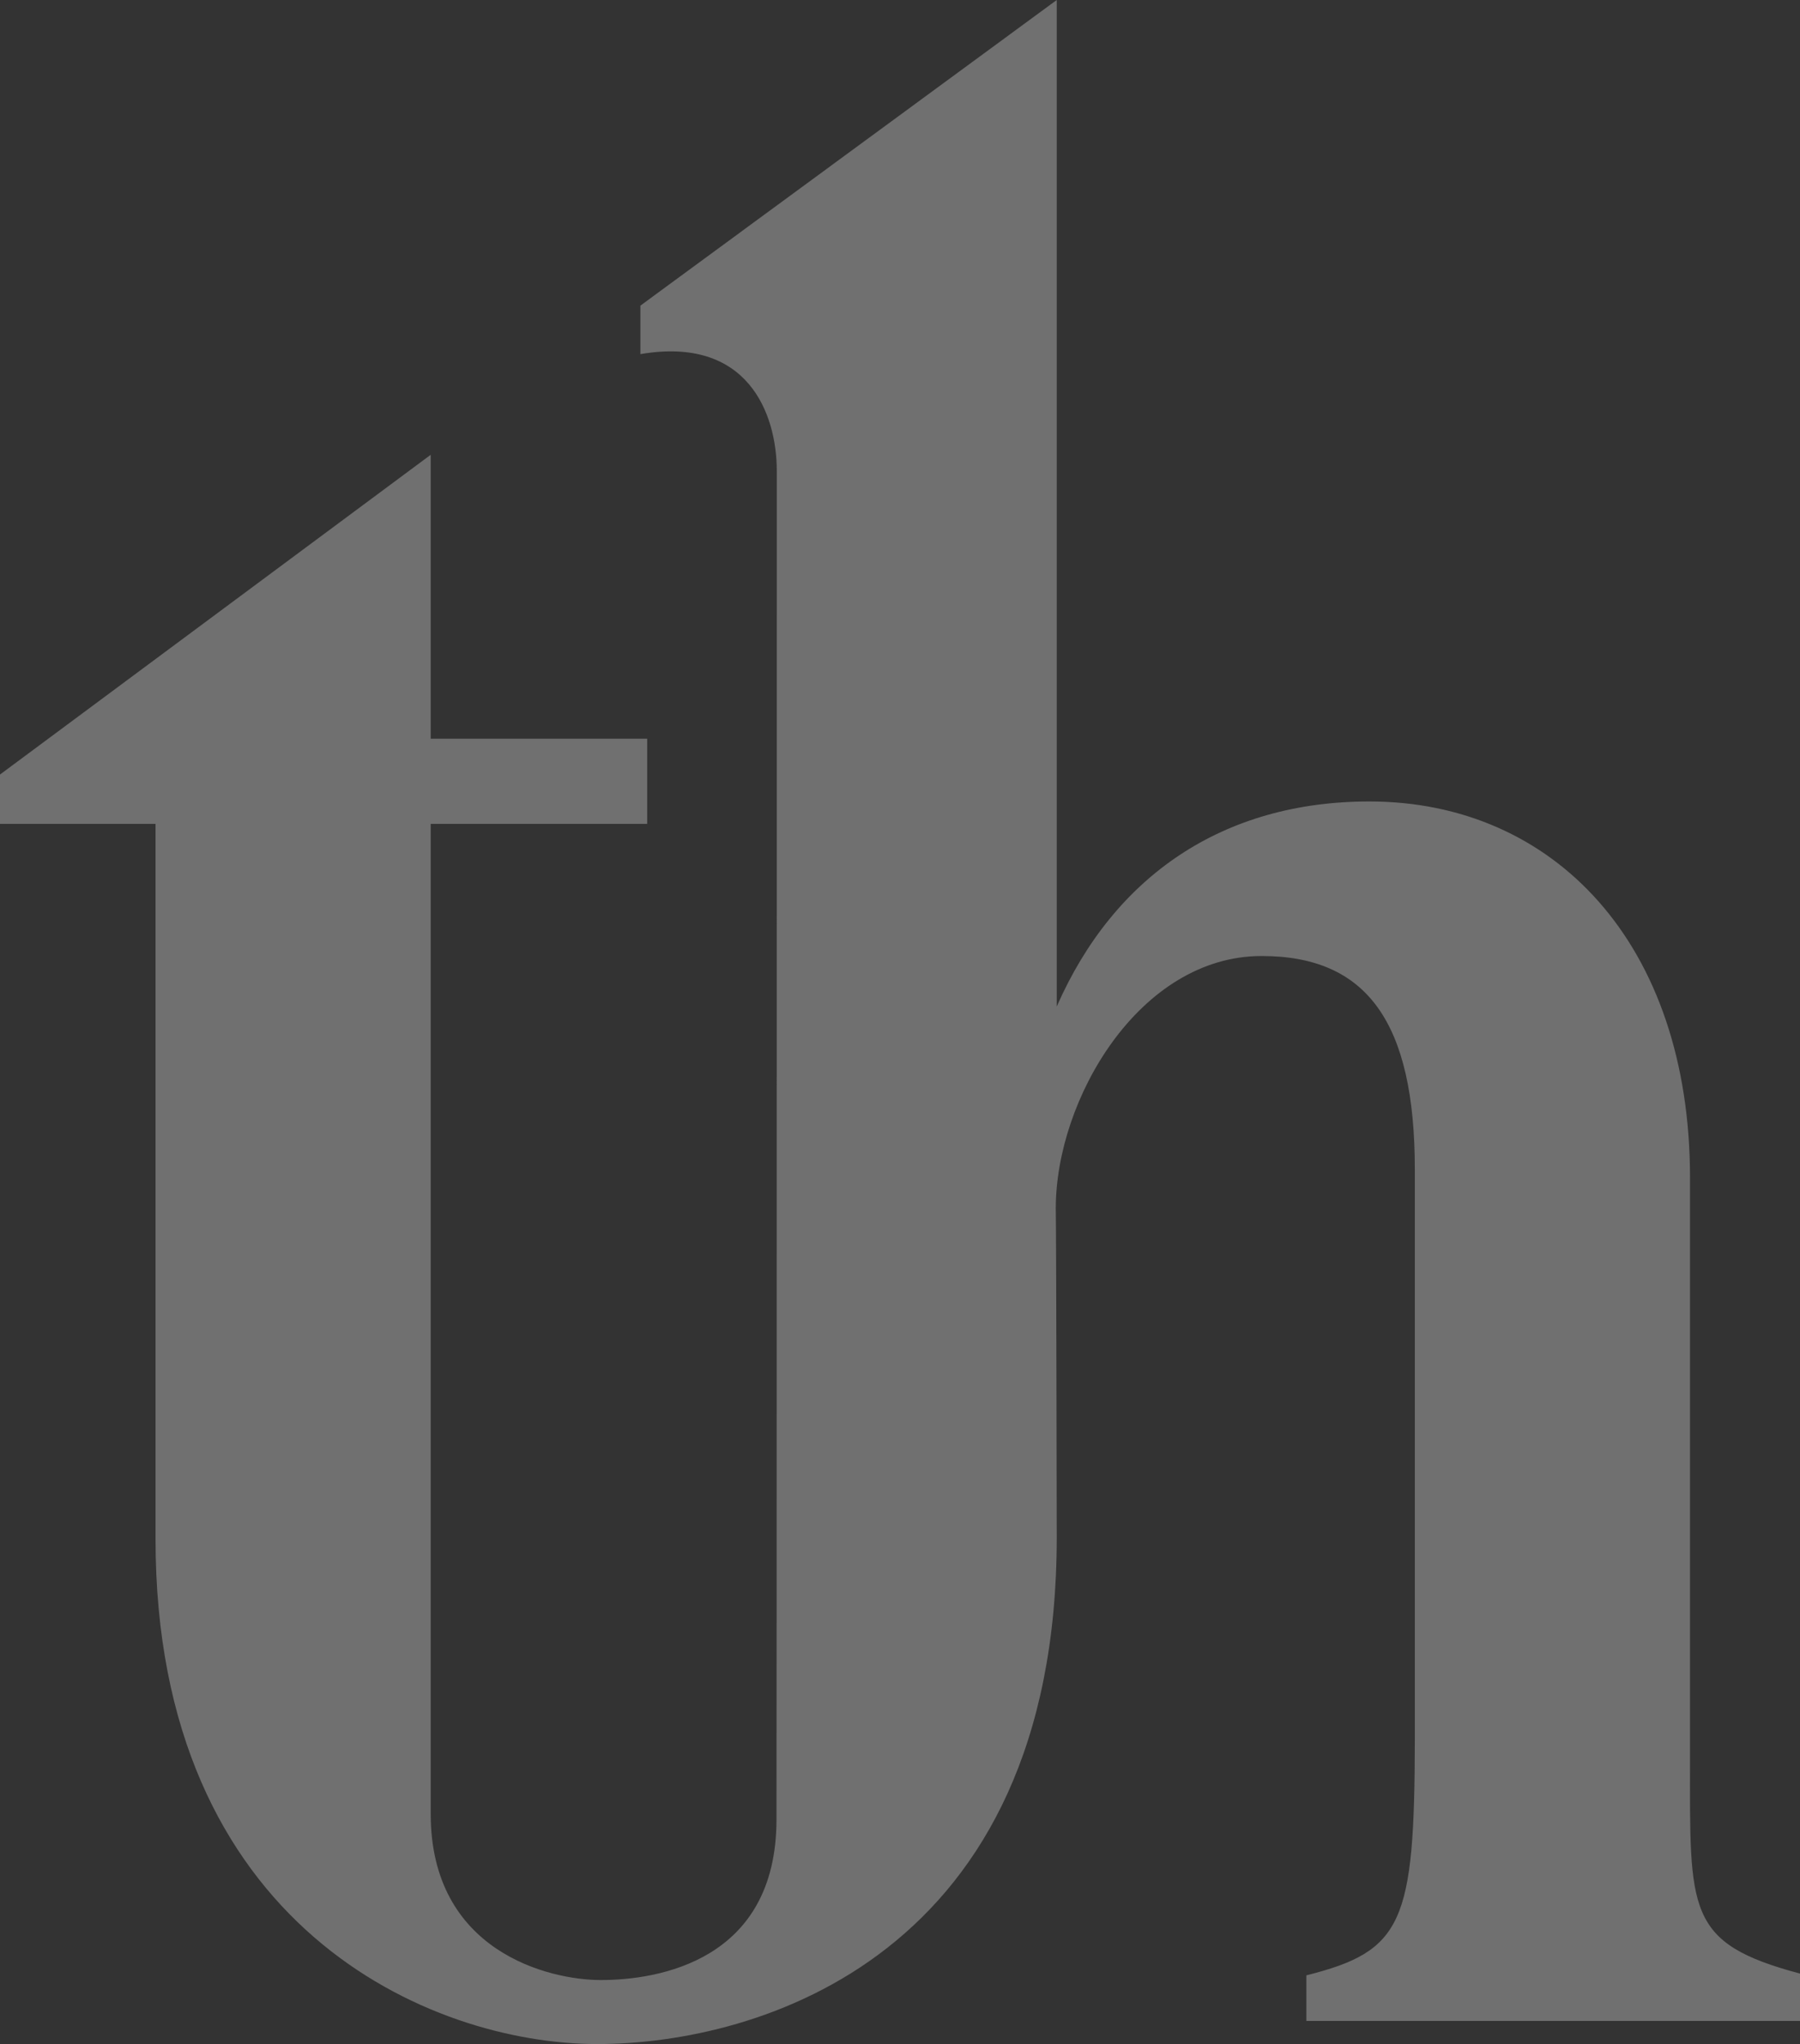
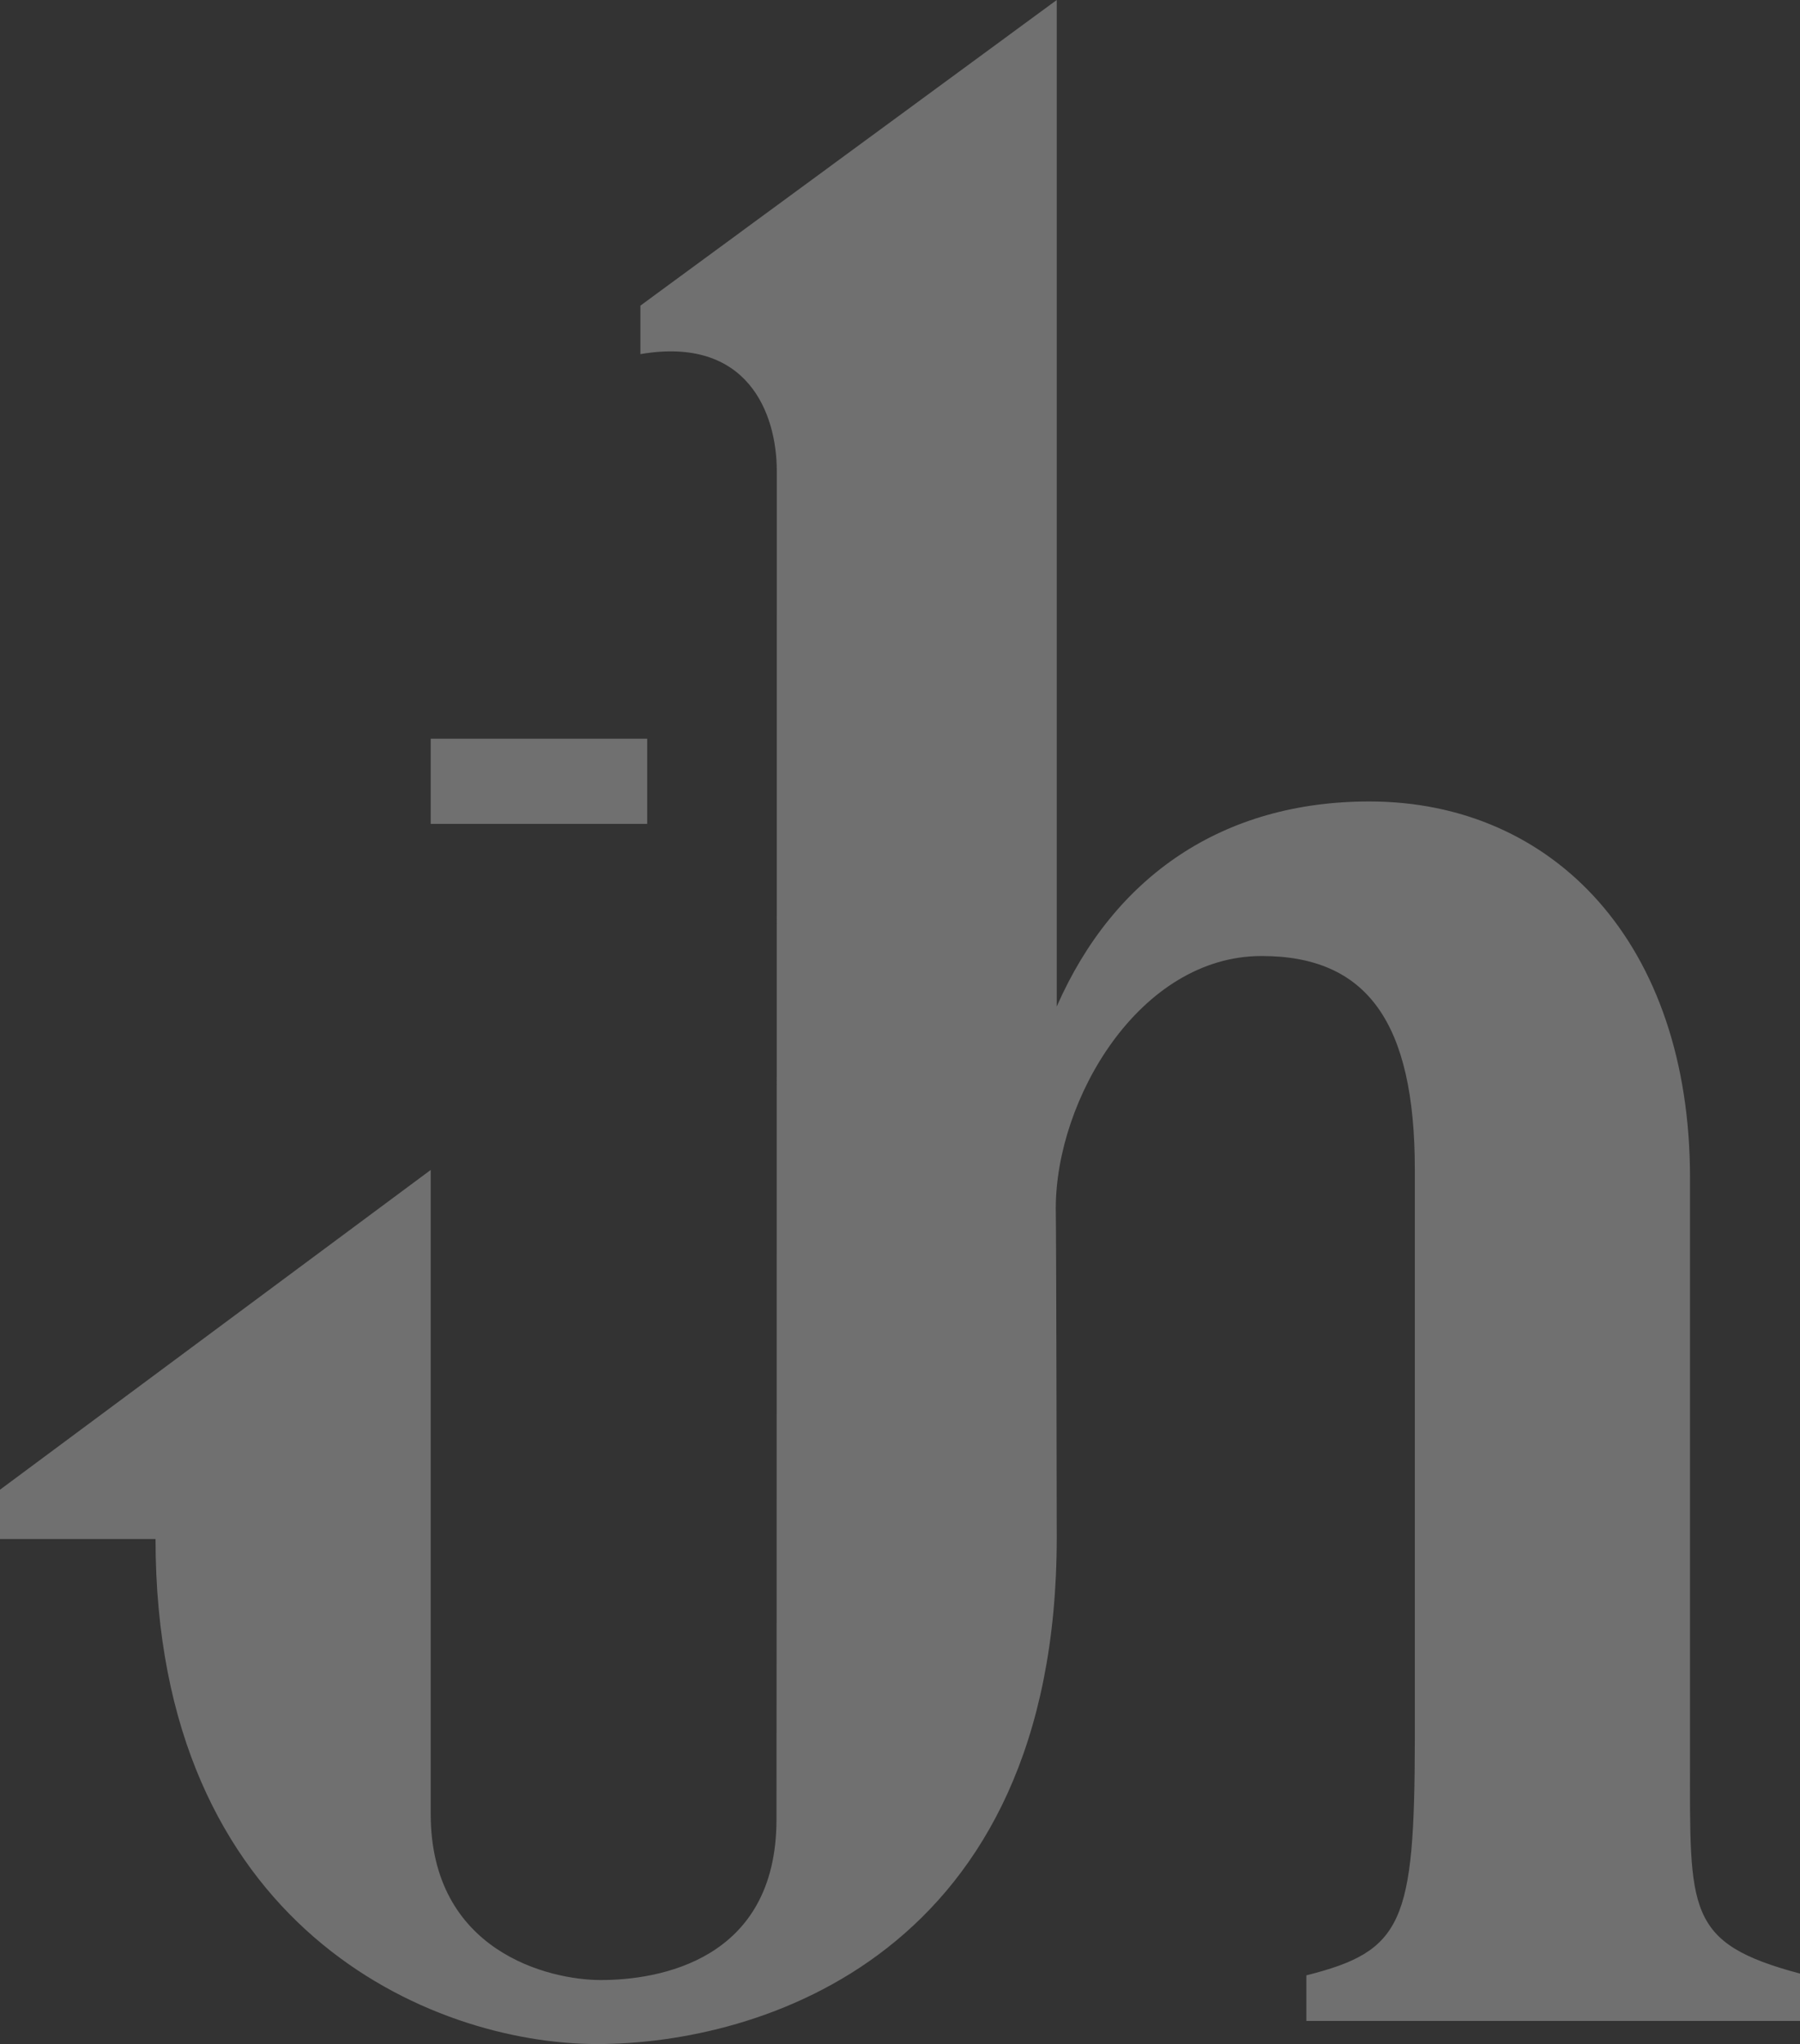
<svg xmlns="http://www.w3.org/2000/svg" width="290.3" height="329.552">
  <rect width="100%" height="100%" fill="#333333" stroke="none" />
-   <path fill="#ffffff" style="fill-opacity: 0.3" fill-rule="evenodd" d="M104.376 119.1v13.73H69.463v159.614c0 22.184 19.043 26.793 27.439 26.793 9.214 0 28.327-3.066 28.327-25.89.035-.69.05-201.748.05-201.748v-15.65c0-9.318-4.7-21.812-21.994-18.855v-7.82L170.427 0v162.278c9.274-21.117 26.889-33.06 50.42-33.06 29.735 0 51.714 22.9 51.714 60.677v93.6c0 24.625-.714 29.78 17.739 34.7v7.636h-79.61v-7.353c15.557-3.91 17.446-8.43 17.491-38.051V188.55c0-23.737-7.726-34.414-24.7-34.414-19.718 0-33.207 23.127-33.207 40.671.089 4.679.154 53.1.154 53.1 0 67.484-48.149 81.65-74.11 81.65-26.908 0-71.233-18.889-71.233-81.422V132.83H0v-7.954l69.463-51.552V119.1Z" />
+   <path fill="#ffffff" style="fill-opacity: 0.3" fill-rule="evenodd" d="M104.376 119.1v13.73H69.463v159.614c0 22.184 19.043 26.793 27.439 26.793 9.214 0 28.327-3.066 28.327-25.89.035-.69.05-201.748.05-201.748v-15.65c0-9.318-4.7-21.812-21.994-18.855v-7.82L170.427 0v162.278c9.274-21.117 26.889-33.06 50.42-33.06 29.735 0 51.714 22.9 51.714 60.677v93.6c0 24.625-.714 29.78 17.739 34.7v7.636h-79.61v-7.353c15.557-3.91 17.446-8.43 17.491-38.051V188.55c0-23.737-7.726-34.414-24.7-34.414-19.718 0-33.207 23.127-33.207 40.671.089 4.679.154 53.1.154 53.1 0 67.484-48.149 81.65-74.11 81.65-26.908 0-71.233-18.889-71.233-81.422H0v-7.954l69.463-51.552V119.1Z" />
</svg>